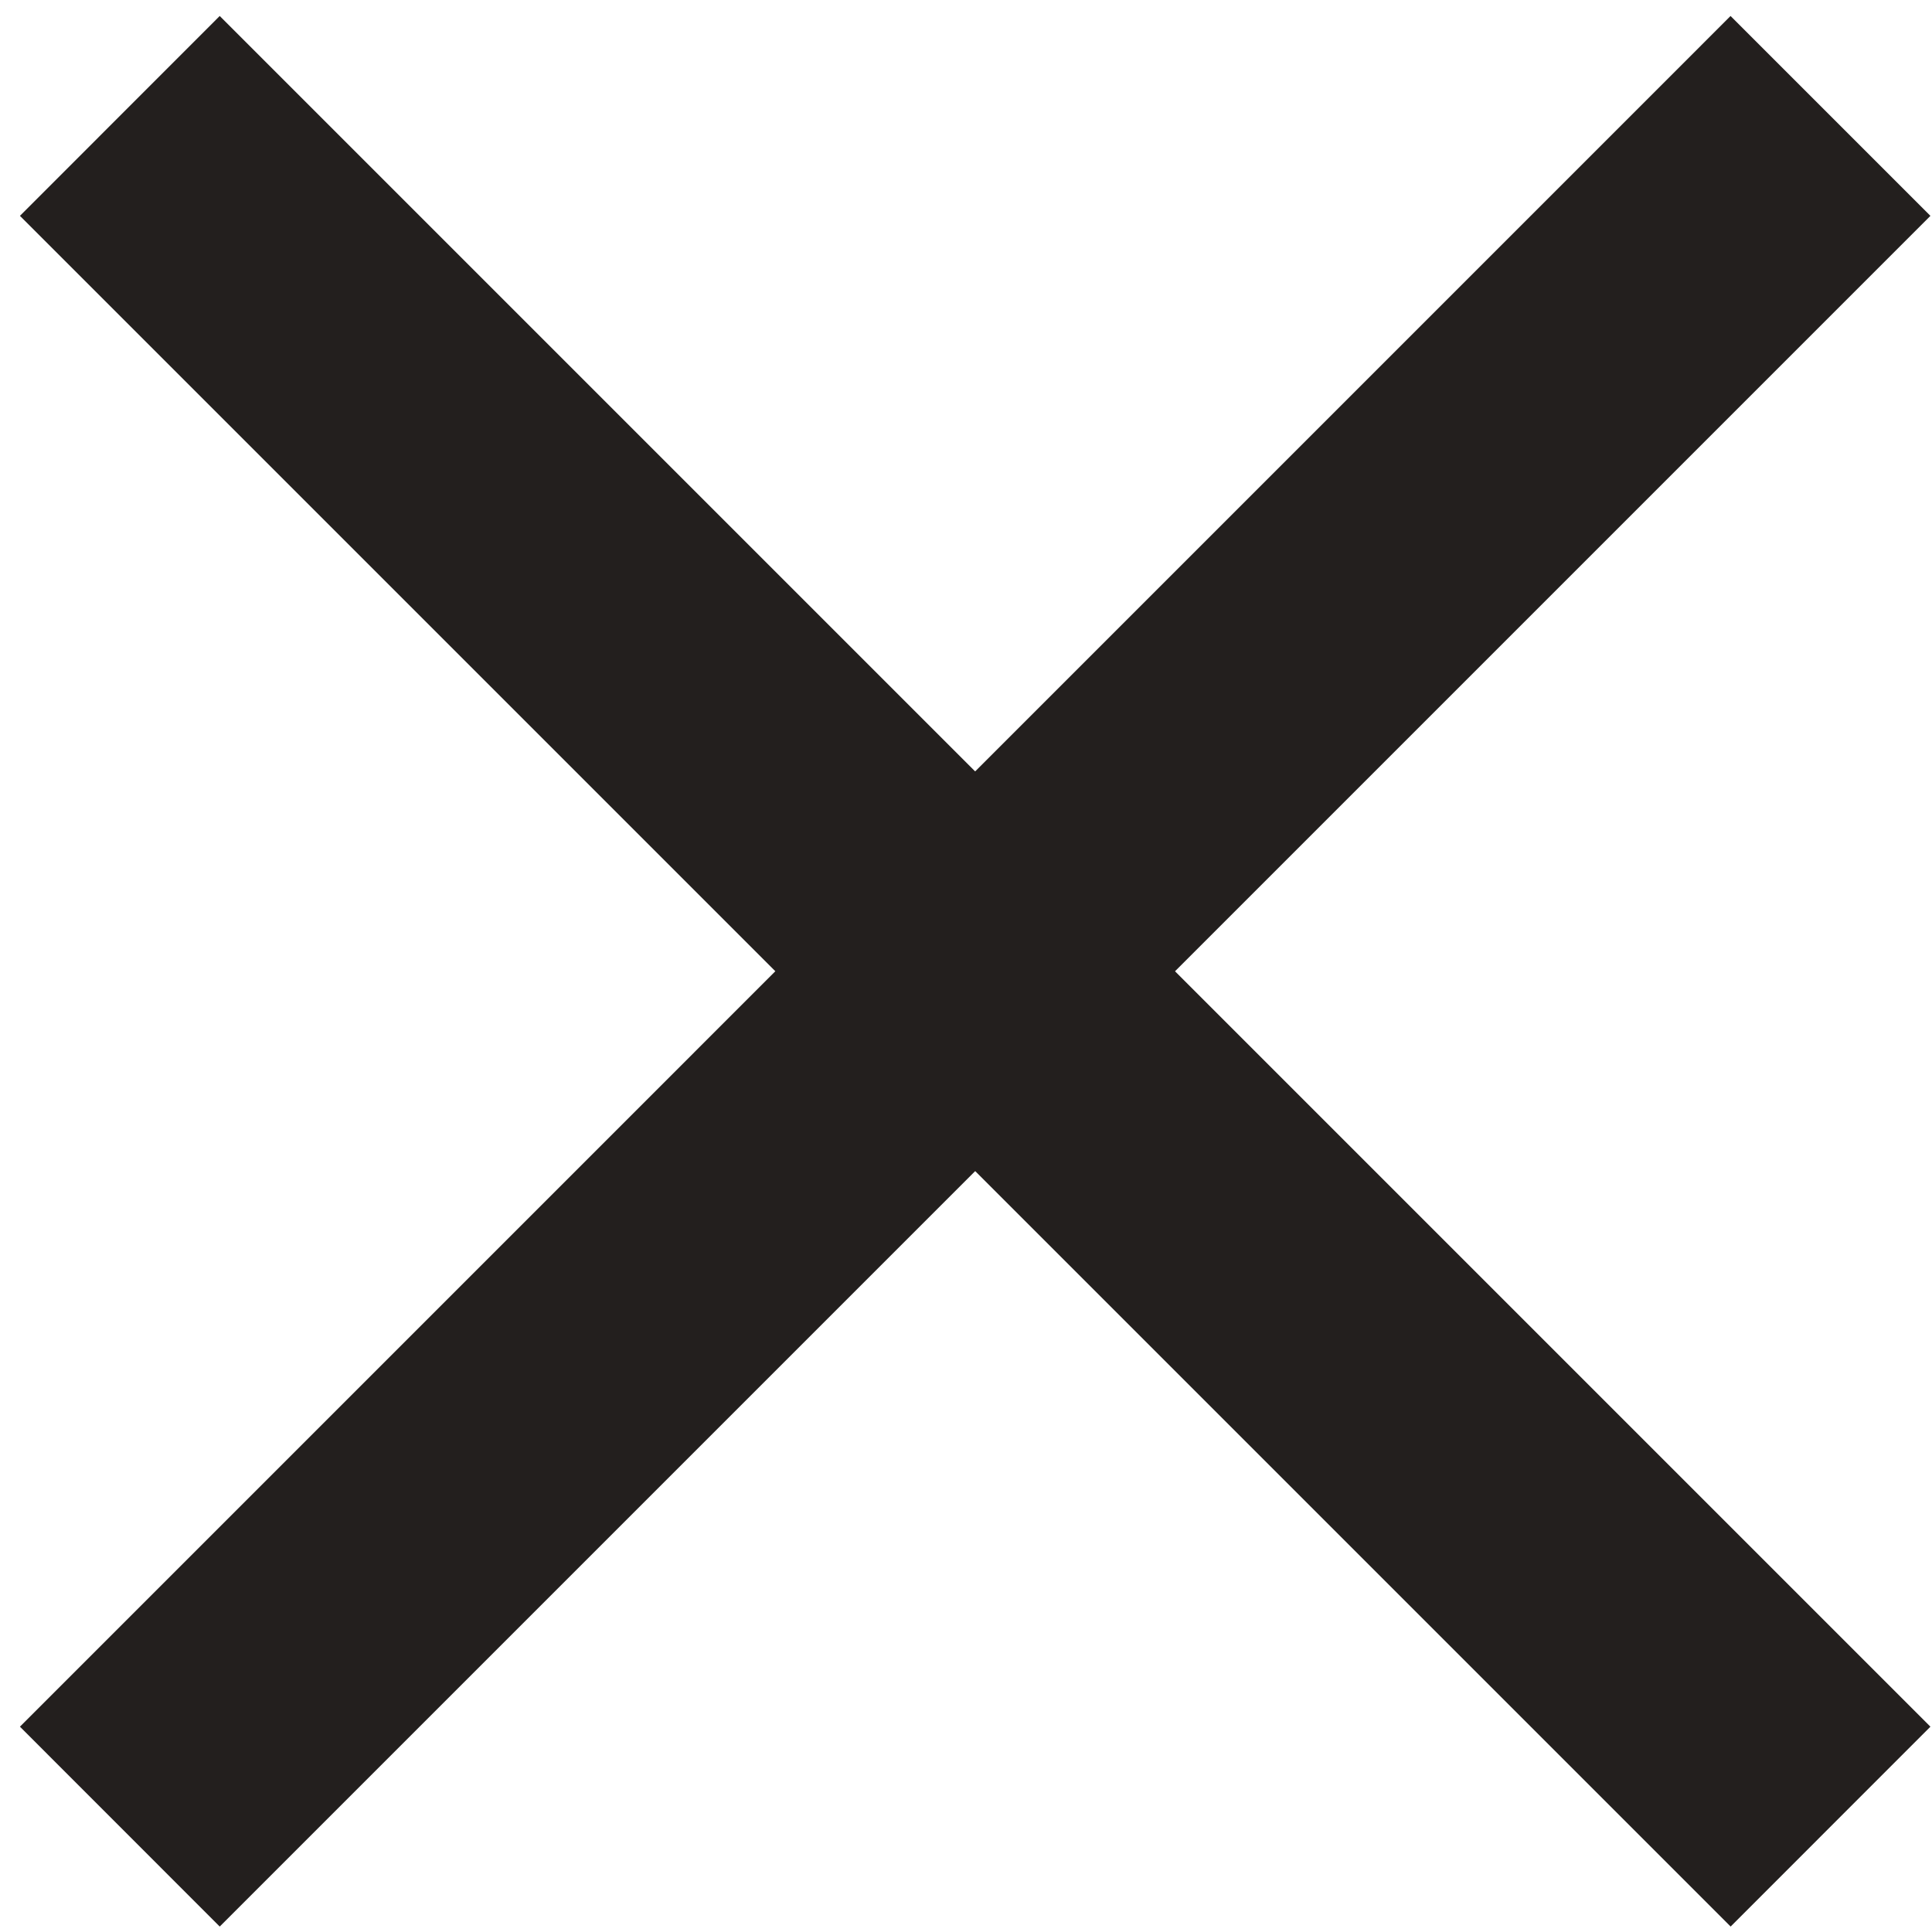
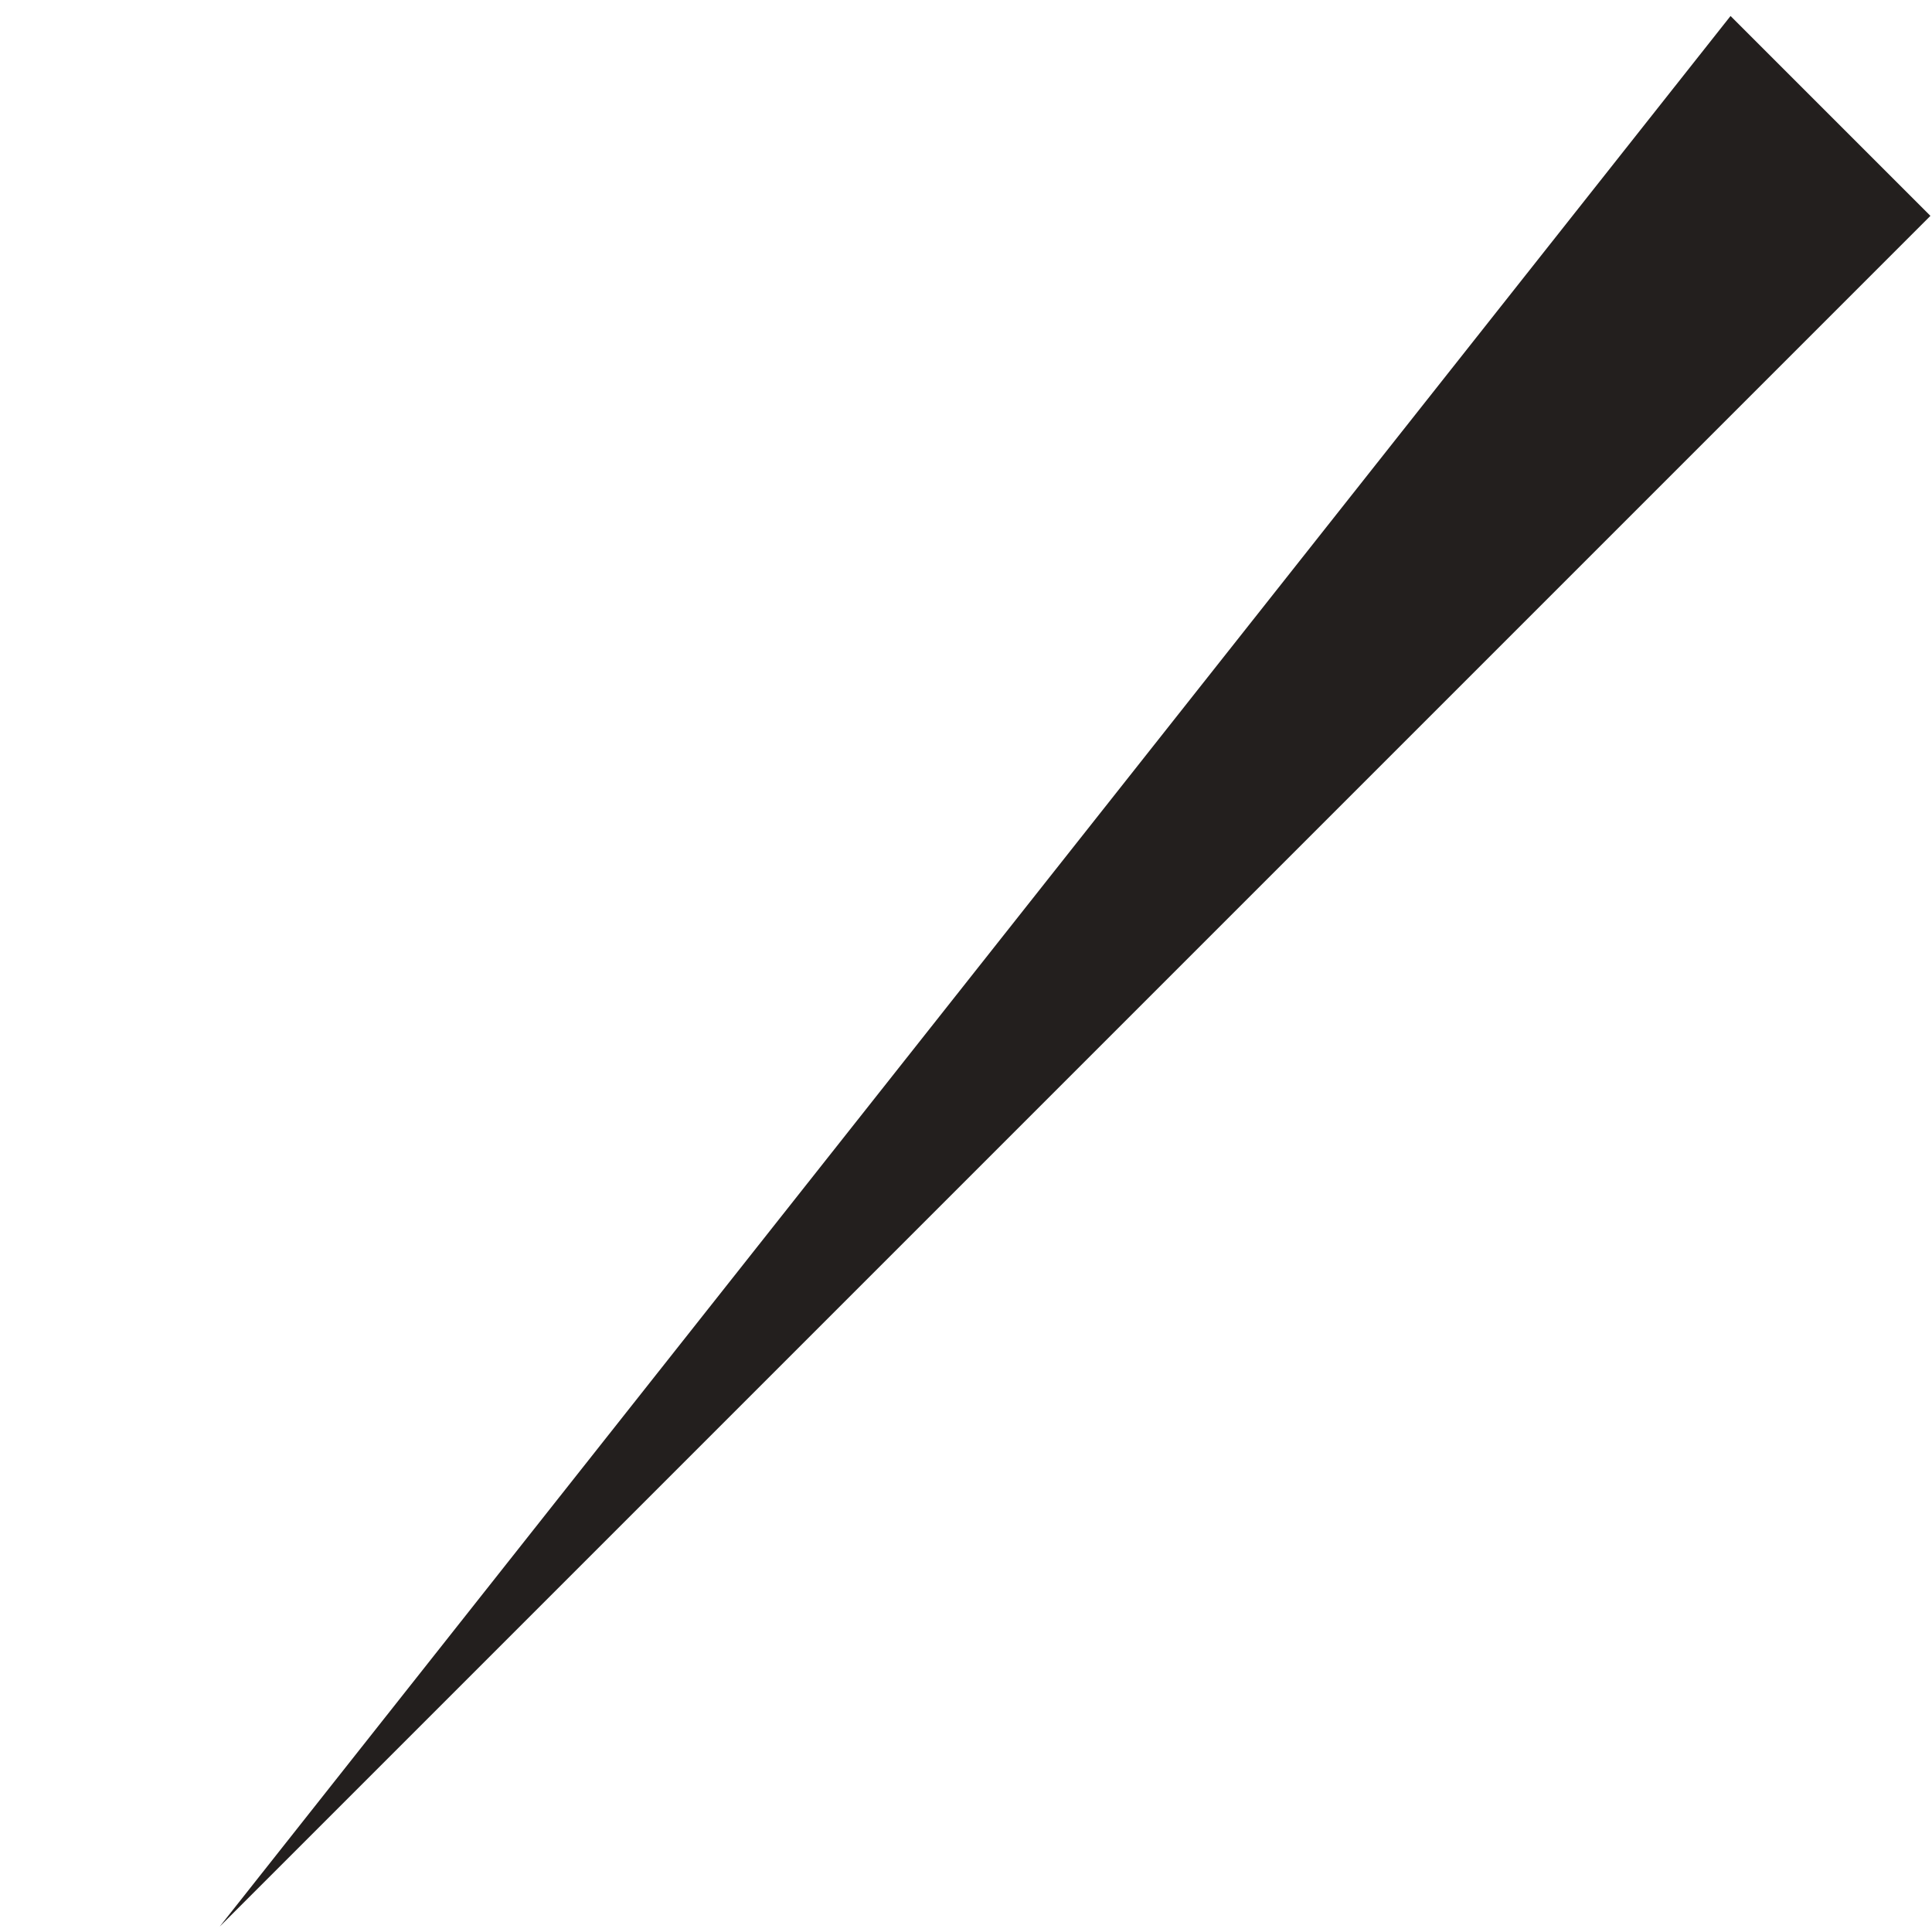
<svg xmlns="http://www.w3.org/2000/svg" width="22" height="22" viewBox="0 0 22 22" fill="none">
-   <path d="M2.502 0.182L21.982 19.662L19.707 21.938L0.227 2.458L2.502 0.182Z" fill="#231F1E" />
-   <path d="M19.706 0.182L0.227 19.662L2.502 21.938L21.982 2.458L19.706 0.182Z" fill="#231F1E" />
+   <path d="M19.706 0.182L2.502 21.938L21.982 2.458L19.706 0.182Z" fill="#231F1E" />
</svg>